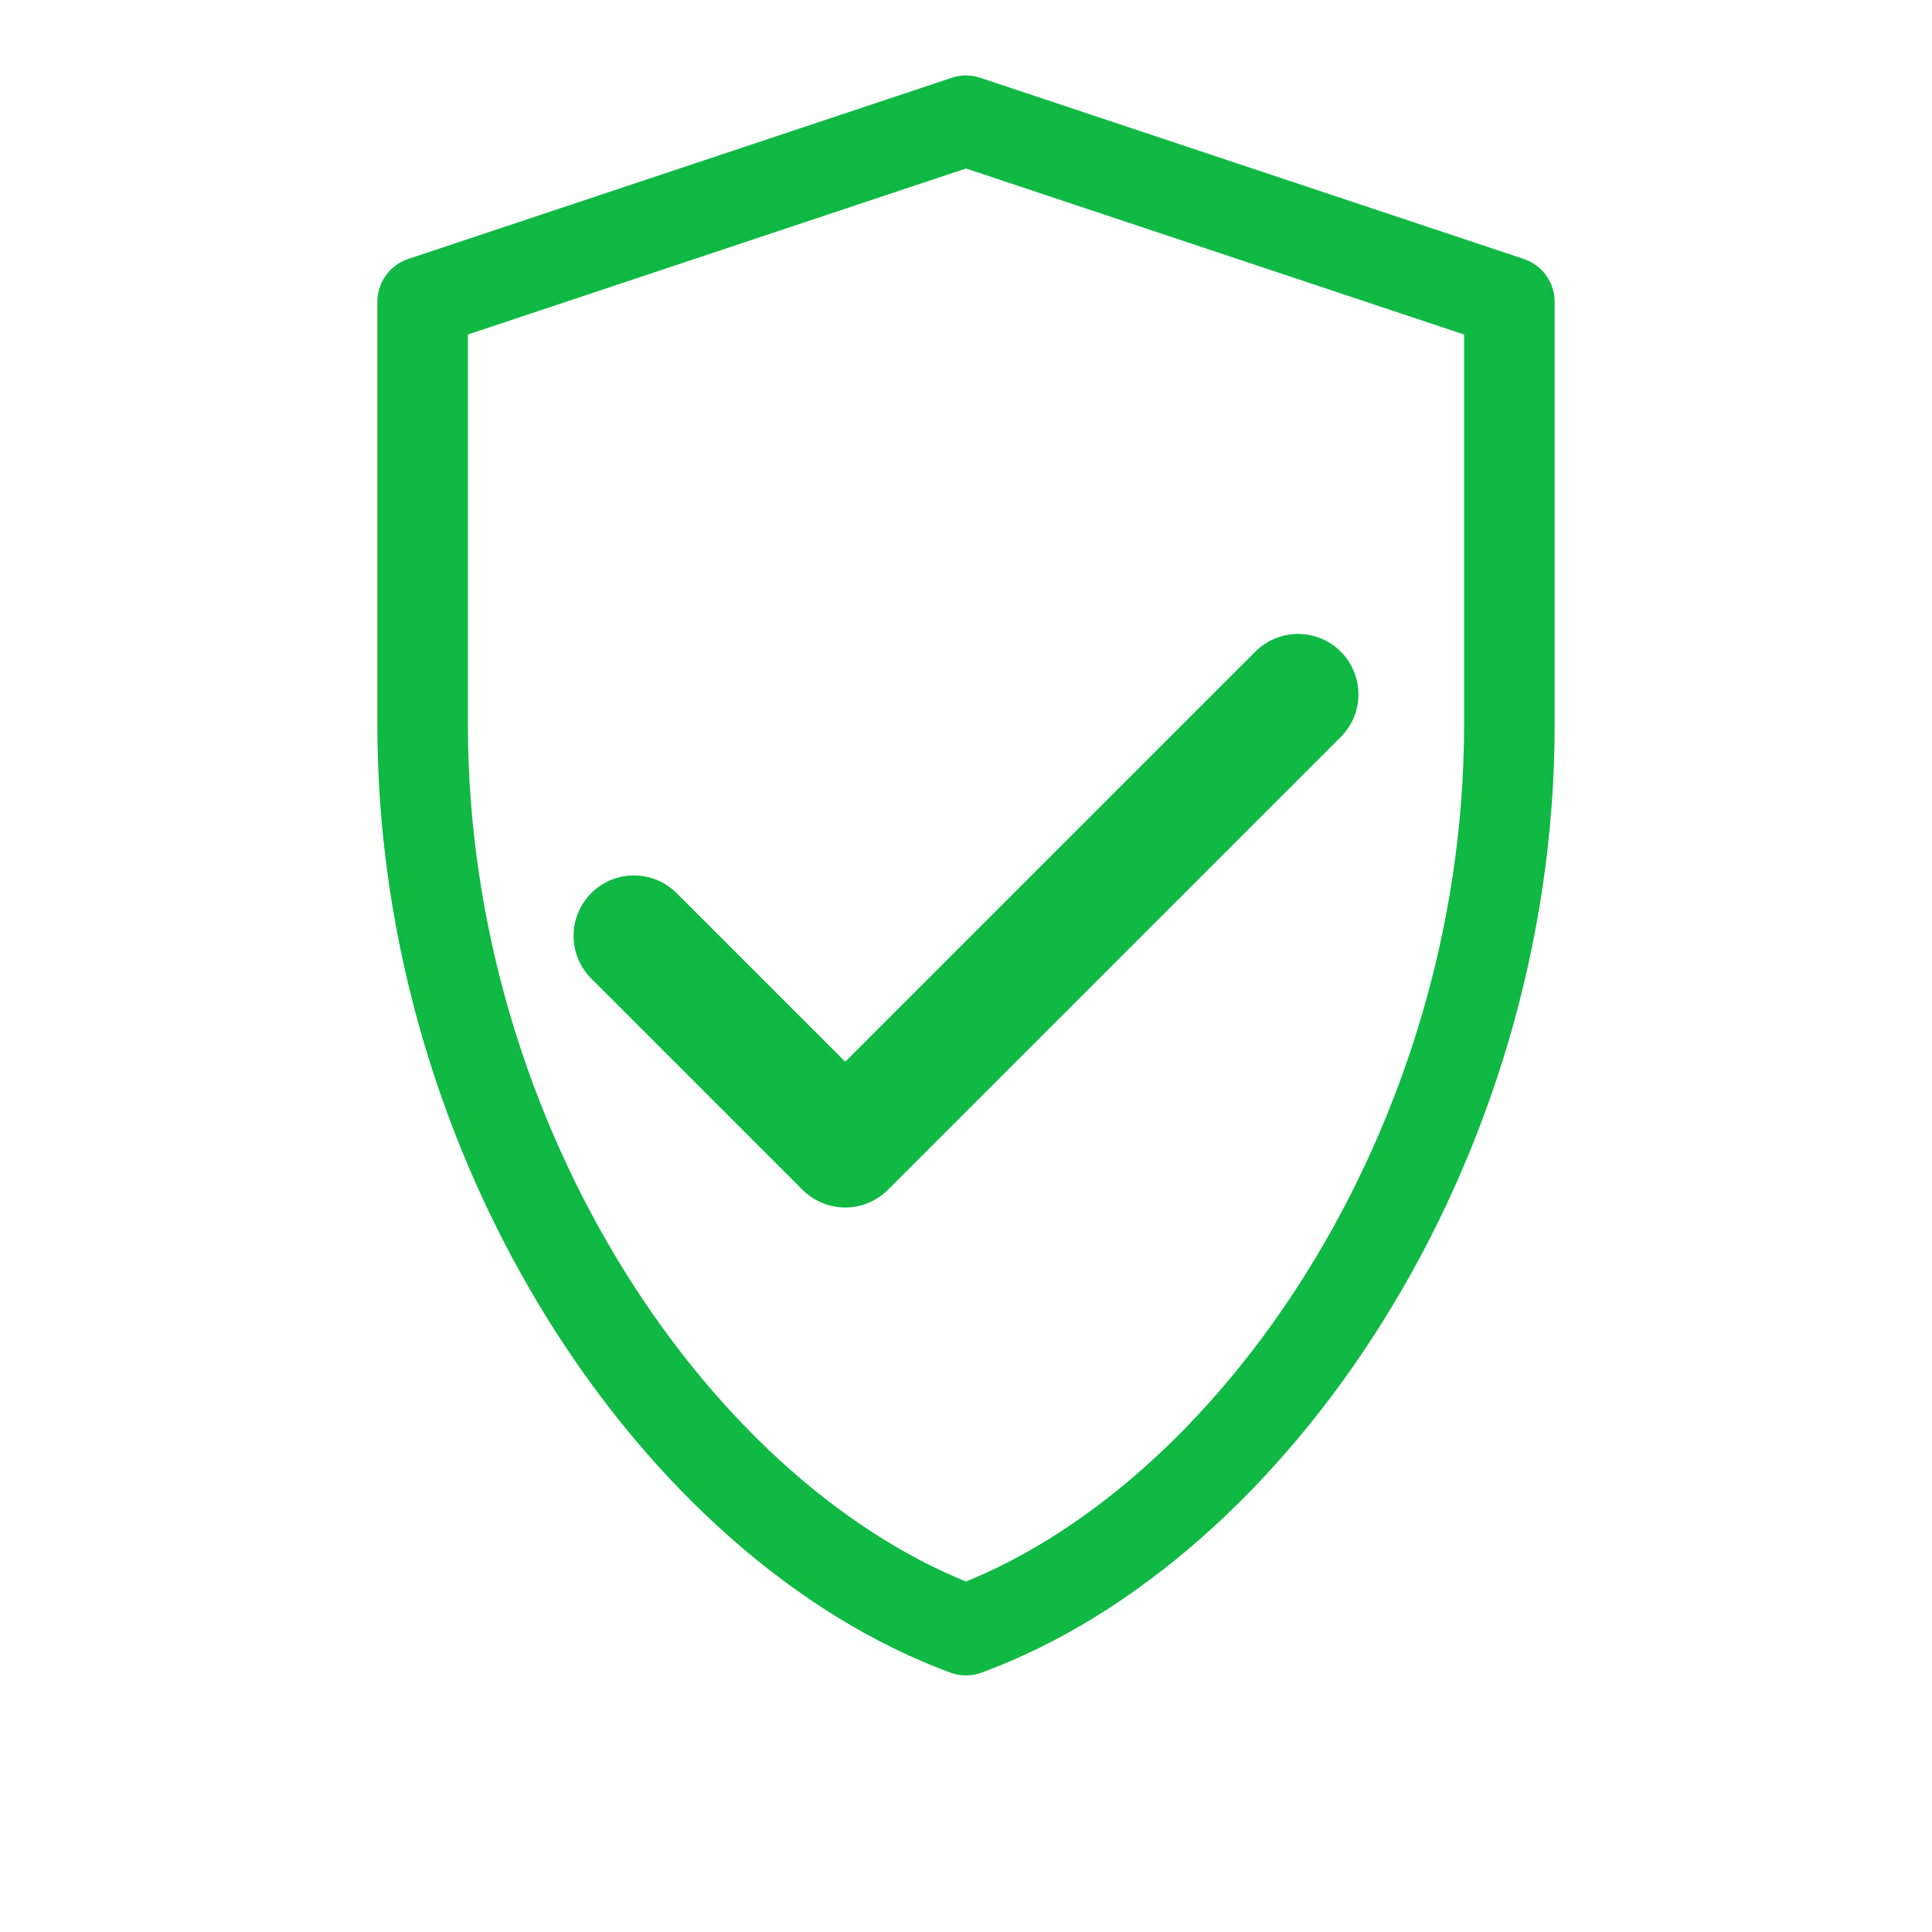
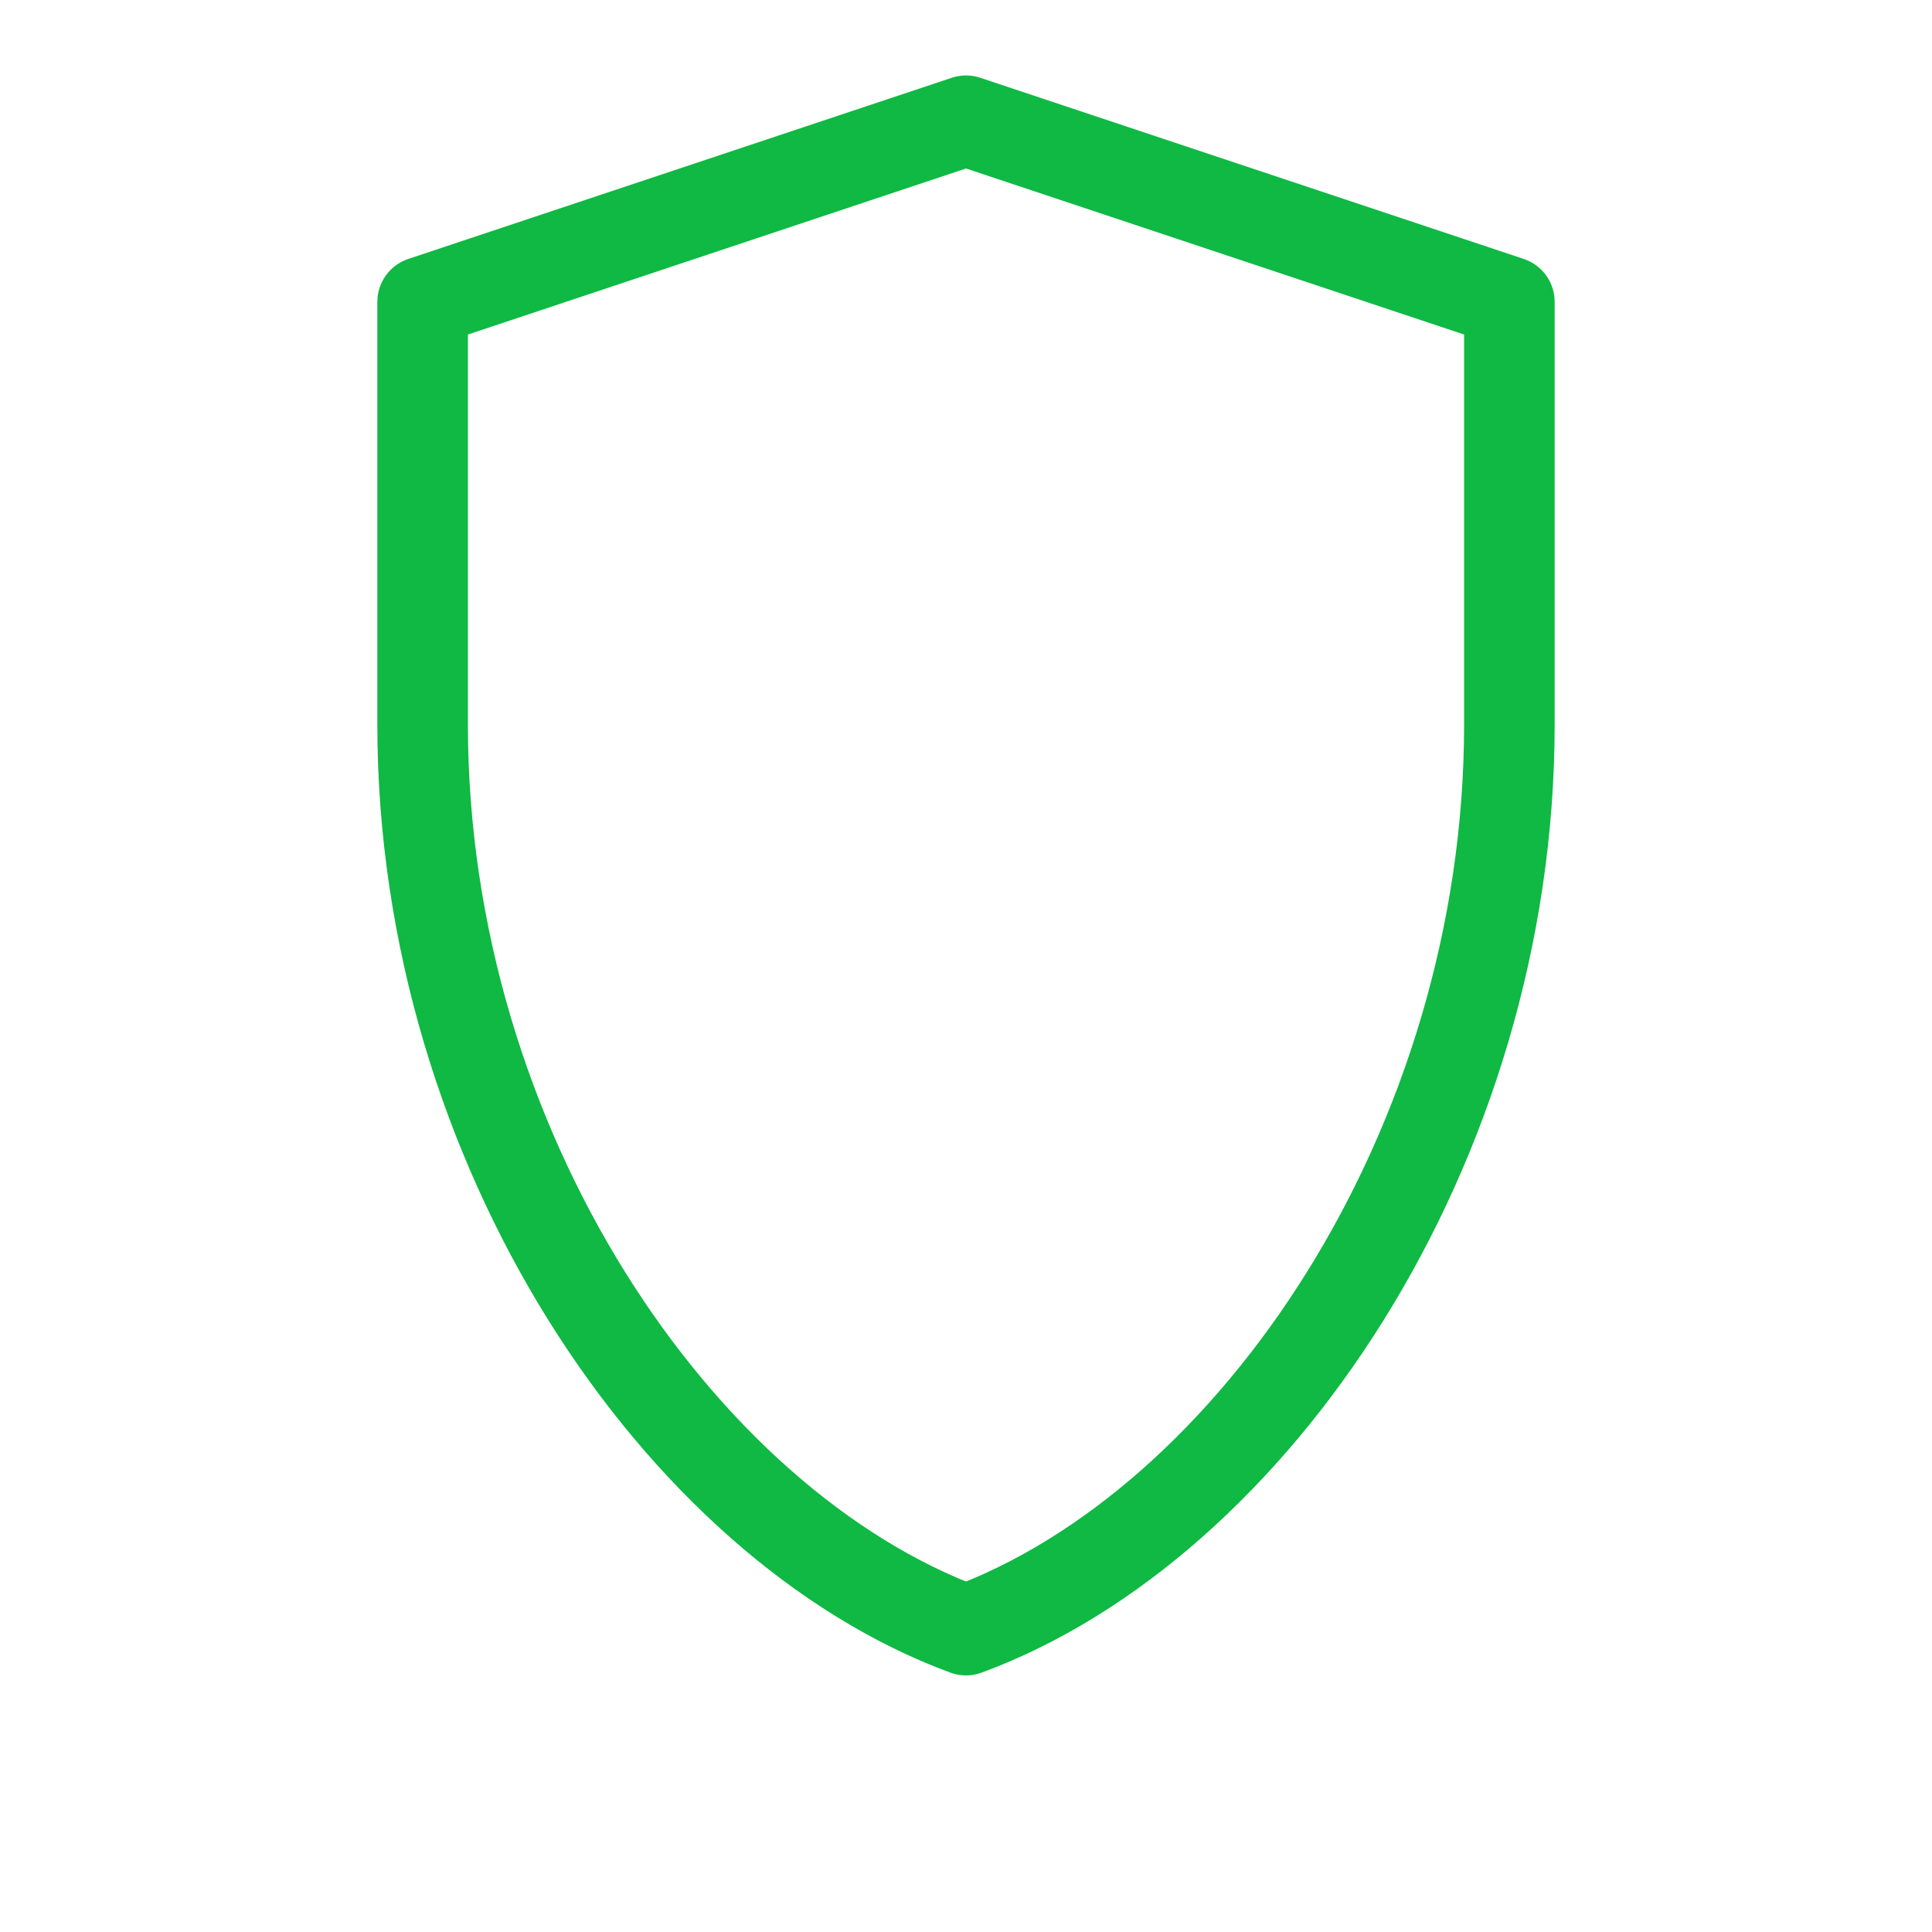
<svg xmlns="http://www.w3.org/2000/svg" viewBox="0 0 64 64">
  <title>Certified Staff - Shield (Outline)</title>
  <desc>Service My Car brand icon: shield outline with checkmark</desc>
  <path d="M32 4l18 6v14c0 14-8.5 26.5-18 30-9.5-3.5-18-16-18-30V10l18-6z" fill="none" stroke="#0FB943" stroke-width="3" stroke-linejoin="round" />
-   <path d="M21 31l7 7 15-15" fill="none" stroke="#0FB943" stroke-width="4" stroke-linecap="round" stroke-linejoin="round" />
</svg>